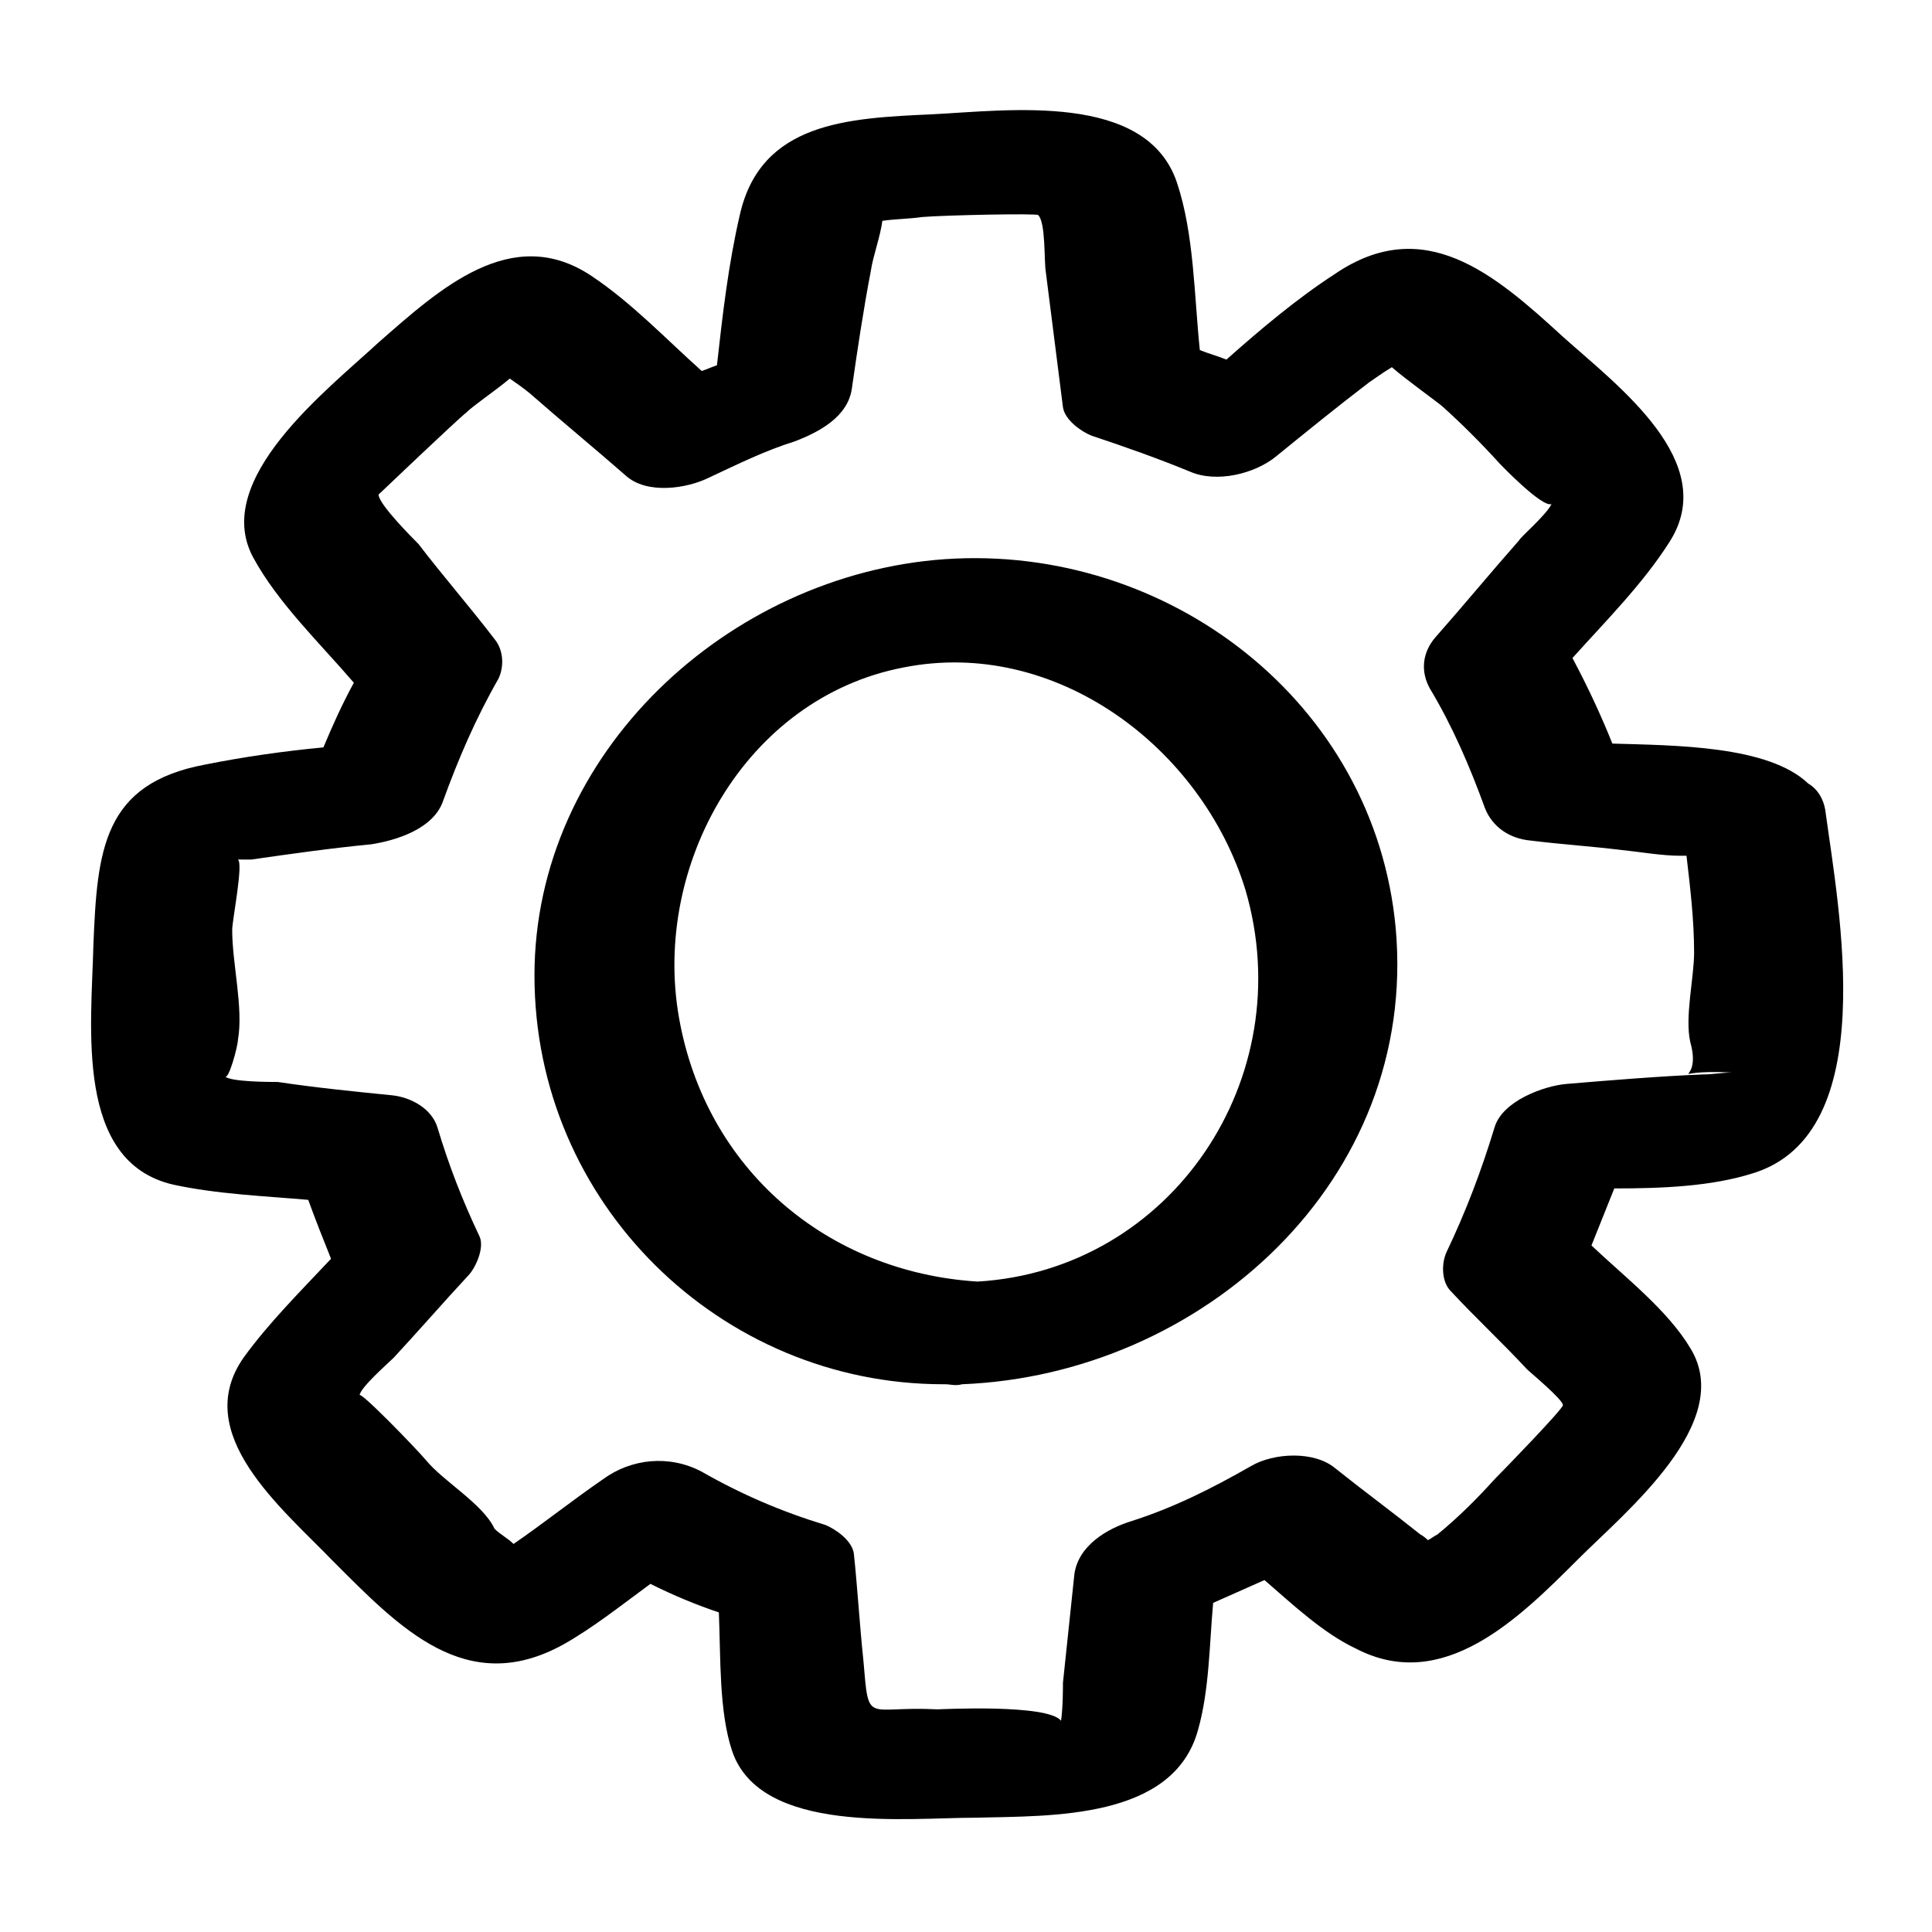
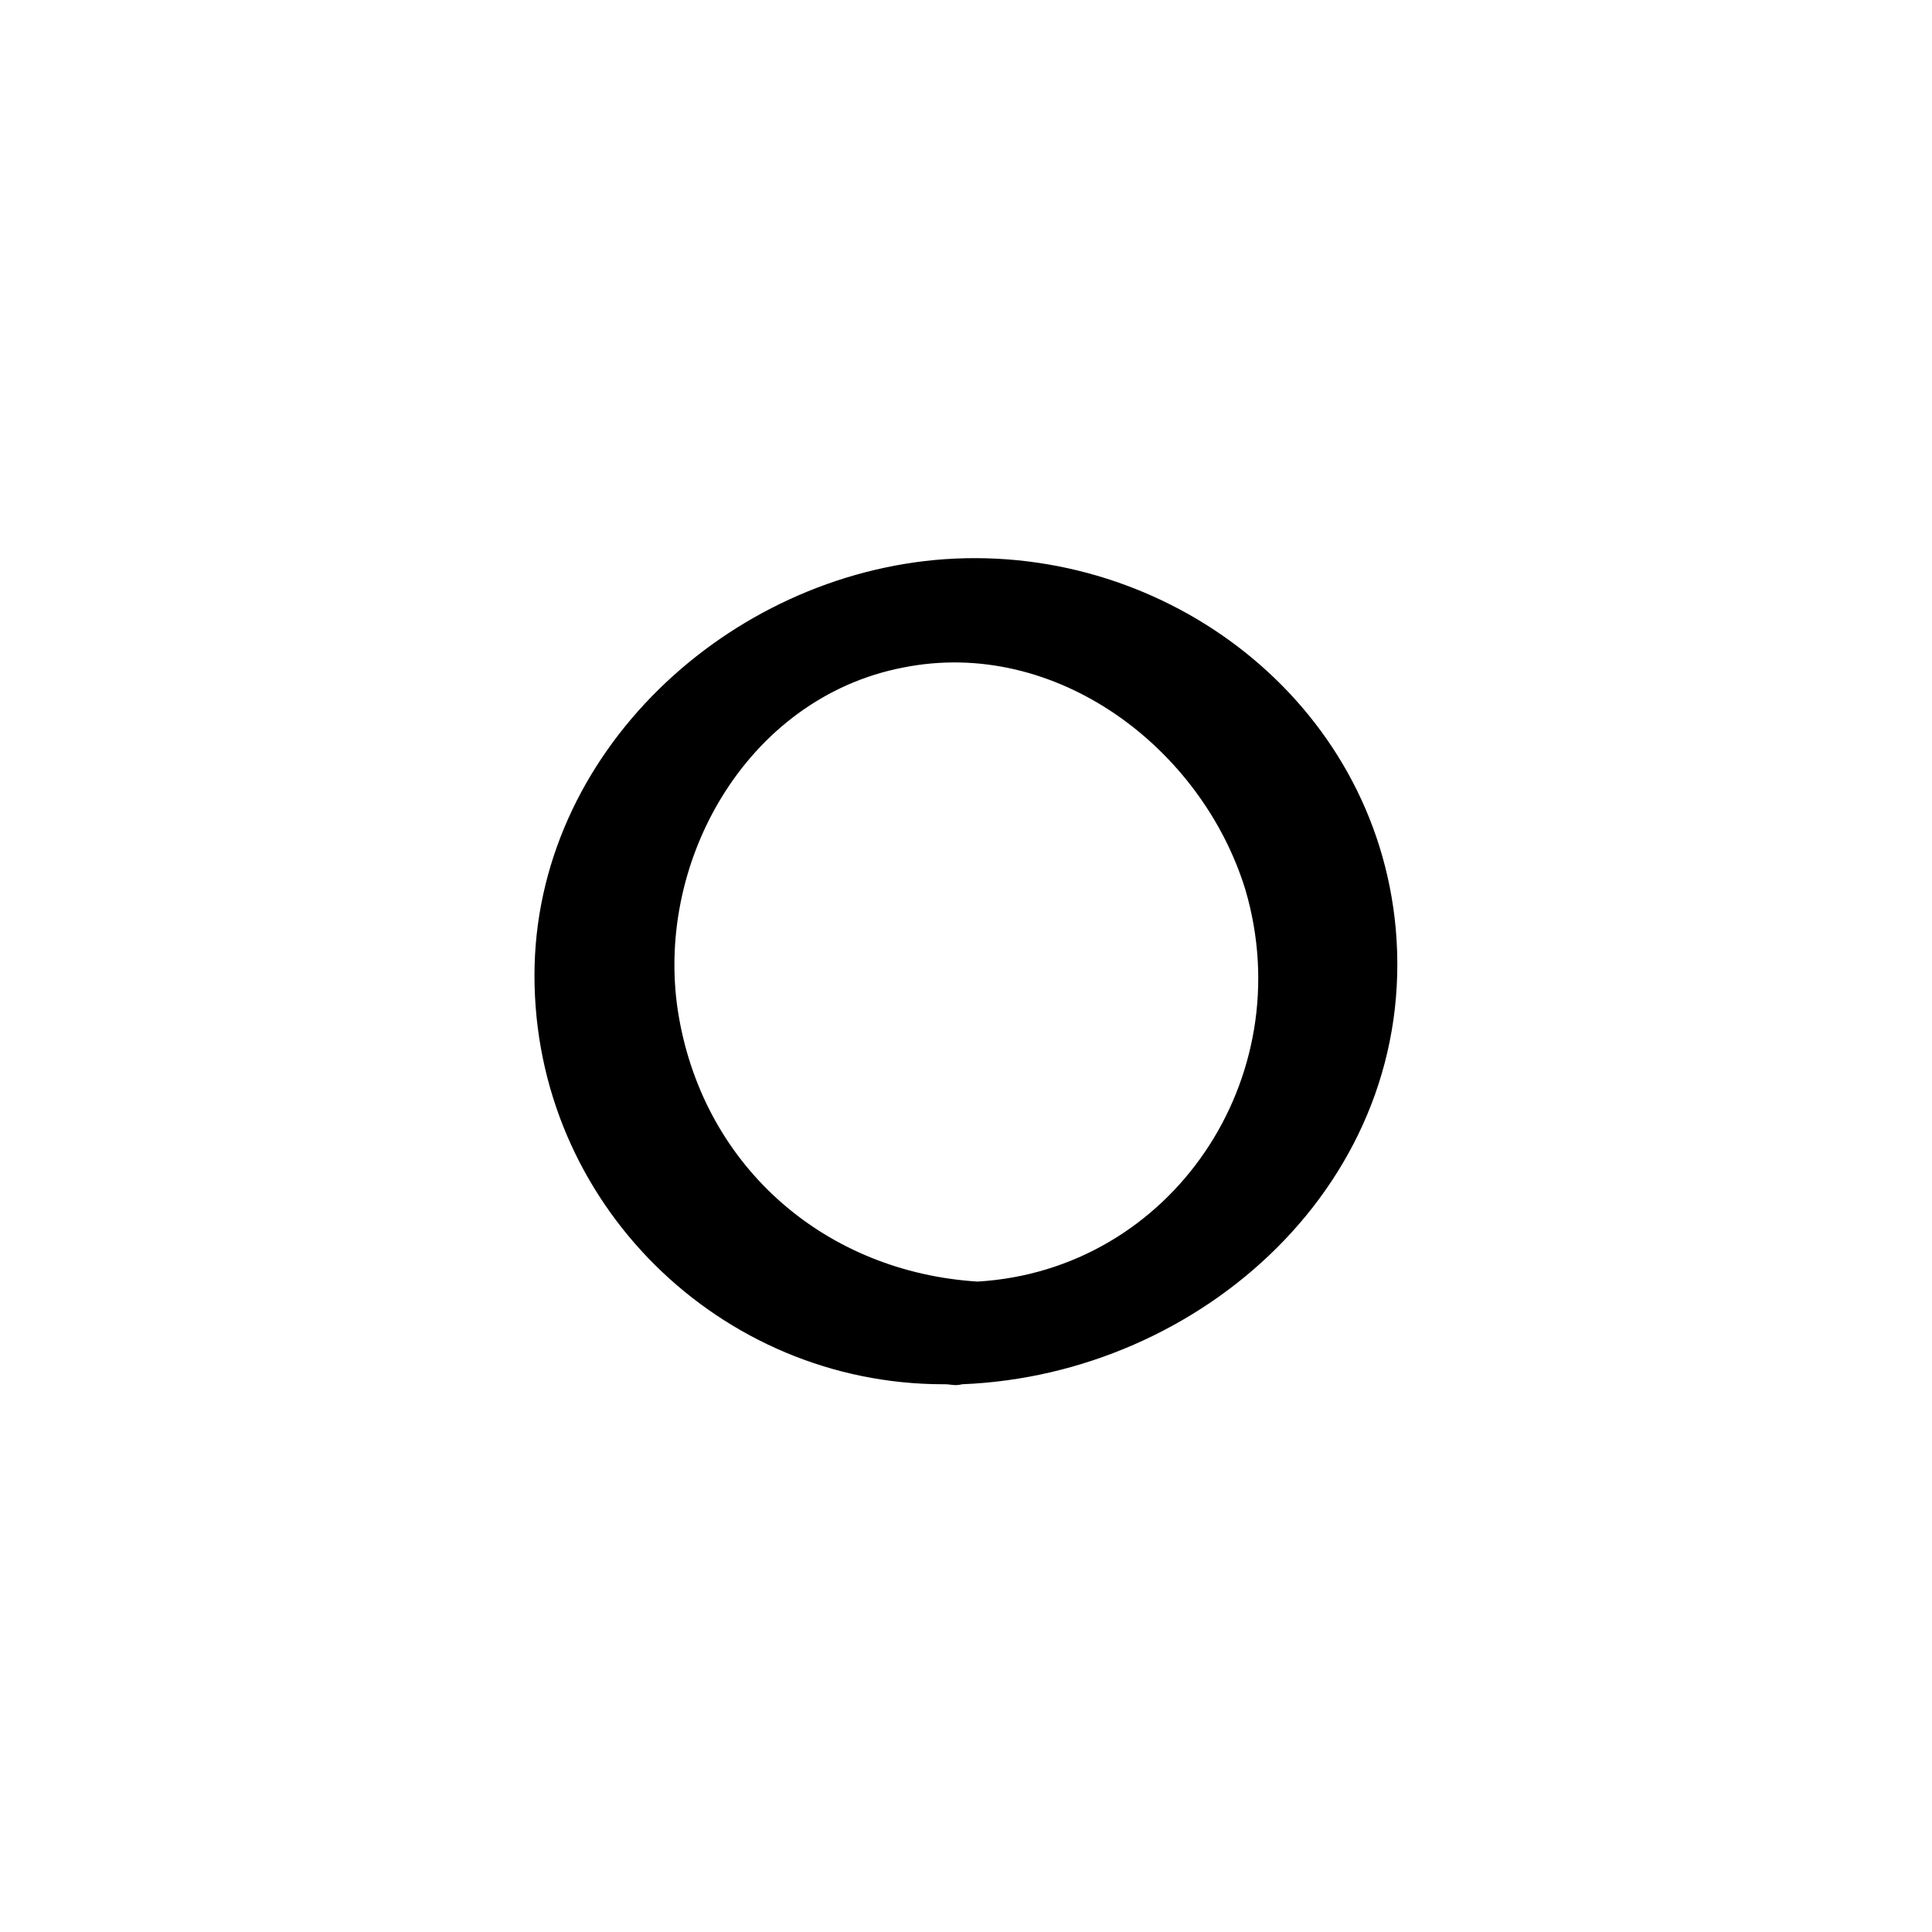
<svg xmlns="http://www.w3.org/2000/svg" fill="#000000" width="800px" height="800px" version="1.1" viewBox="144 144 512 512">
  <g>
-     <path d="m627.72 358.69c-0.504-3.023-2.016-5.543-4.535-7.055-10.578-10.078-35.266-10.078-51.891-10.578-3.023-7.559-6.551-15.113-10.578-22.672 9.07-10.078 18.641-19.648 25.695-30.73 13.602-21.16-13.602-41.312-28.215-54.41-18.137-16.625-36.777-32.746-60.457-16.625-10.078 6.551-19.648 14.609-28.719 22.672-2.519-1.008-4.535-1.512-7.055-2.519-1.512-14.609-1.512-30.73-6.047-44.336-8.059-24.188-44.836-19.148-64.988-18.141-22.168 1.008-45.344 2.016-50.883 26.703-3.023 13.098-4.535 26.199-6.047 39.801-1.512 0.504-2.519 1.008-4.031 1.512-9.574-8.566-18.641-18.137-29.223-25.191-21.16-14.105-40.305 3.527-56.426 17.633-13.602 12.594-44.336 36.273-33.25 56.93 6.551 12.09 17.633 22.672 26.703 33.25-3.023 5.543-5.543 11.082-8.062 17.129-10.578 1.008-21.16 2.519-31.234 4.535-27.207 5.039-28.719 22.672-29.727 47.863-0.504 21.664-5.039 57.434 21.16 63.48 11.586 2.519 24.184 3.023 35.77 4.031 2.016 5.543 4.031 10.578 6.047 15.617-8.062 8.566-16.625 17.129-23.176 26.199-14.105 20.152 10.078 39.801 23.68 53.906 17.633 17.633 35.266 36.273 60.961 22.168 8.062-4.535 15.617-10.578 23.176-16.121 6.047 3.023 12.09 5.543 18.137 7.559 0.504 12.09 0 26.199 3.527 36.777 7.559 22.168 46.352 17.633 64.488 17.633 20.152-0.504 52.395 0.504 58.945-23.176 3.023-10.578 3.023-22.672 4.031-33.754 4.535-2.016 9.07-4.031 13.602-6.047 7.559 6.551 15.617 14.105 24.184 18.137 23.176 12.09 43.328-8.062 58.945-23.68 12.594-12.594 41.816-36.273 29.727-55.922-6.047-10.078-17.129-18.641-26.199-27.207 2.016-5.039 4.031-10.078 6.047-15.113 12.594 0 25.695-0.504 36.777-4.031 34.258-10.582 22.668-70.031 19.141-96.227zm-34.762 13.602m-82.121-133c-0.504 0-0.504 0 0 0-0.504-0.504-0.504 0 0 0zm-300.27 132.5c10.578-1.512 21.16-3.023 31.738-4.031 6.551-1.008 16.625-4.031 19.145-11.586 4.031-11.082 8.566-21.664 14.609-32.242 1.512-3.023 1.512-7.559-1.008-10.578-6.551-8.566-13.602-16.625-20.152-25.191-1.512-1.512-10.578-10.578-10.578-13.098 0 0 21.16-20.152 23.176-21.664 2.016-2.016 8.062-6.047 11.586-9.07 3.023 2.016 5.543 4.031 6.047 4.535 8.062 7.055 16.625 14.105 24.688 21.16 5.543 5.039 16.121 3.527 22.168 0.504 7.559-3.527 14.609-7.055 22.672-9.574 6.551-2.519 14.105-6.551 15.113-14.105 1.512-10.578 3.023-20.656 5.039-31.234 0.504-3.527 2.519-9.07 3.023-13.098 3.527-0.504 7.055-0.504 10.578-1.008 6.047-0.504 30.73-1.008 30.73-0.504 2.016 2.016 1.512 12.09 2.016 15.113 1.512 12.09 3.023 23.68 4.535 35.77 0.504 3.527 5.039 6.551 7.559 7.559 9.07 3.023 17.633 6.047 26.199 9.574 7.055 3.023 17.129 0.504 22.672-4.031 8.062-6.551 16.121-13.098 24.688-19.648 1.512-1.008 3.527-2.519 6.047-4.031 4.031 3.527 12.594 9.574 13.602 10.578 5.039 4.535 10.078 9.574 15.113 15.113 0 0 11.082 11.586 13.602 10.578-1.512 3.023-8.062 8.566-8.566 9.574-7.559 8.566-14.609 17.129-22.168 25.695-3.527 4.031-4.031 9.07-1.512 13.602 6.047 10.078 10.578 20.656 14.609 31.738 2.016 5.039 6.551 8.062 12.09 8.566 8.062 1.008 16.121 1.512 24.184 2.519 5.039 0.504 10.578 1.512 15.617 1.512h1.512c1.008 8.566 2.016 17.129 2.016 25.695 0 6.551-2.519 17.129-1.008 23.68 3.527 12.594-8.566 7.055 11.082 8.062-2.519 0-5.039 0.504-7.559 0.504-12.09 0.504-24.184 1.512-36.273 2.519-6.047 0.504-17.129 4.535-19.145 11.586-3.527 11.586-7.559 22.168-12.594 32.746-1.512 3.023-1.512 8.062 1.008 10.578 6.551 7.055 13.602 13.602 20.152 20.656 1.008 1.008 9.574 8.062 9.574 9.574 0 1.008-15.617 17.129-18.137 19.648-4.535 5.039-9.574 10.078-15.113 14.609-1.008 0.504-1.512 1.008-2.519 1.512-1.008-1.008-2.016-1.512-2.016-1.512-7.559-6.047-15.113-11.586-22.672-17.633-5.543-4.535-16.121-4.031-22.168-0.504-10.578 6.047-20.656 11.082-31.738 14.609-6.551 2.016-14.105 6.551-15.113 14.105-1.008 9.574-2.016 19.145-3.023 28.719 0 1.512 0 6.551-0.504 10.078-3.527-4.535-32.242-3.023-32.746-3.023-19.145-1.008-18.137 4.535-19.648-13.098-1.008-9.574-1.512-18.641-2.519-28.215-0.504-3.527-5.039-6.551-7.559-7.559-11.586-3.527-22.168-8.062-32.746-14.105-8.566-4.535-18.641-3.527-26.199 2.016-8.062 5.543-15.617 11.586-23.68 17.129-1.512-1.512-3.527-2.519-5.039-4.031-3.023-6.551-13.602-12.594-18.137-18.137-2.519-3.023-18.137-19.145-17.633-17.129 0-2.016 7.559-8.566 9.07-10.078 6.551-7.055 13.098-14.609 19.648-21.664 2.016-2.016 4.535-7.559 3.023-10.578-4.535-9.574-8.062-18.641-11.082-28.719-1.512-5.039-7.055-8.062-12.09-8.566-10.078-1.008-20.152-2.016-30.23-3.527-2.016 0-12.594 0-14.105-1.512 1.008 1.512 3.527-8.062 3.527-9.574 1.512-8.566-1.512-20.152-1.512-29.223 0-2.519 3.023-17.633 1.512-18.641z" />
    <path d="m394.46 292.18c-57.434 4.031-108.82 51.387-108.82 110.34 0 60.457 49.375 108.32 108.32 108.32h0.504c1.512 0 2.519 0.504 4.535 0 63.48-2.523 120.91-53.91 114.87-120.92-5.543-59.953-60.457-101.77-119.4-97.738zm8.562 191.45c-39.801-2.519-72.043-29.727-79.098-70.031-7.055-40.305 17.633-84.641 59.449-92.699 40.305-8.062 79.098 21.16 90.688 58.945 14.609 49.875-19.648 100.76-71.039 103.79z" />
  </g>
</svg>